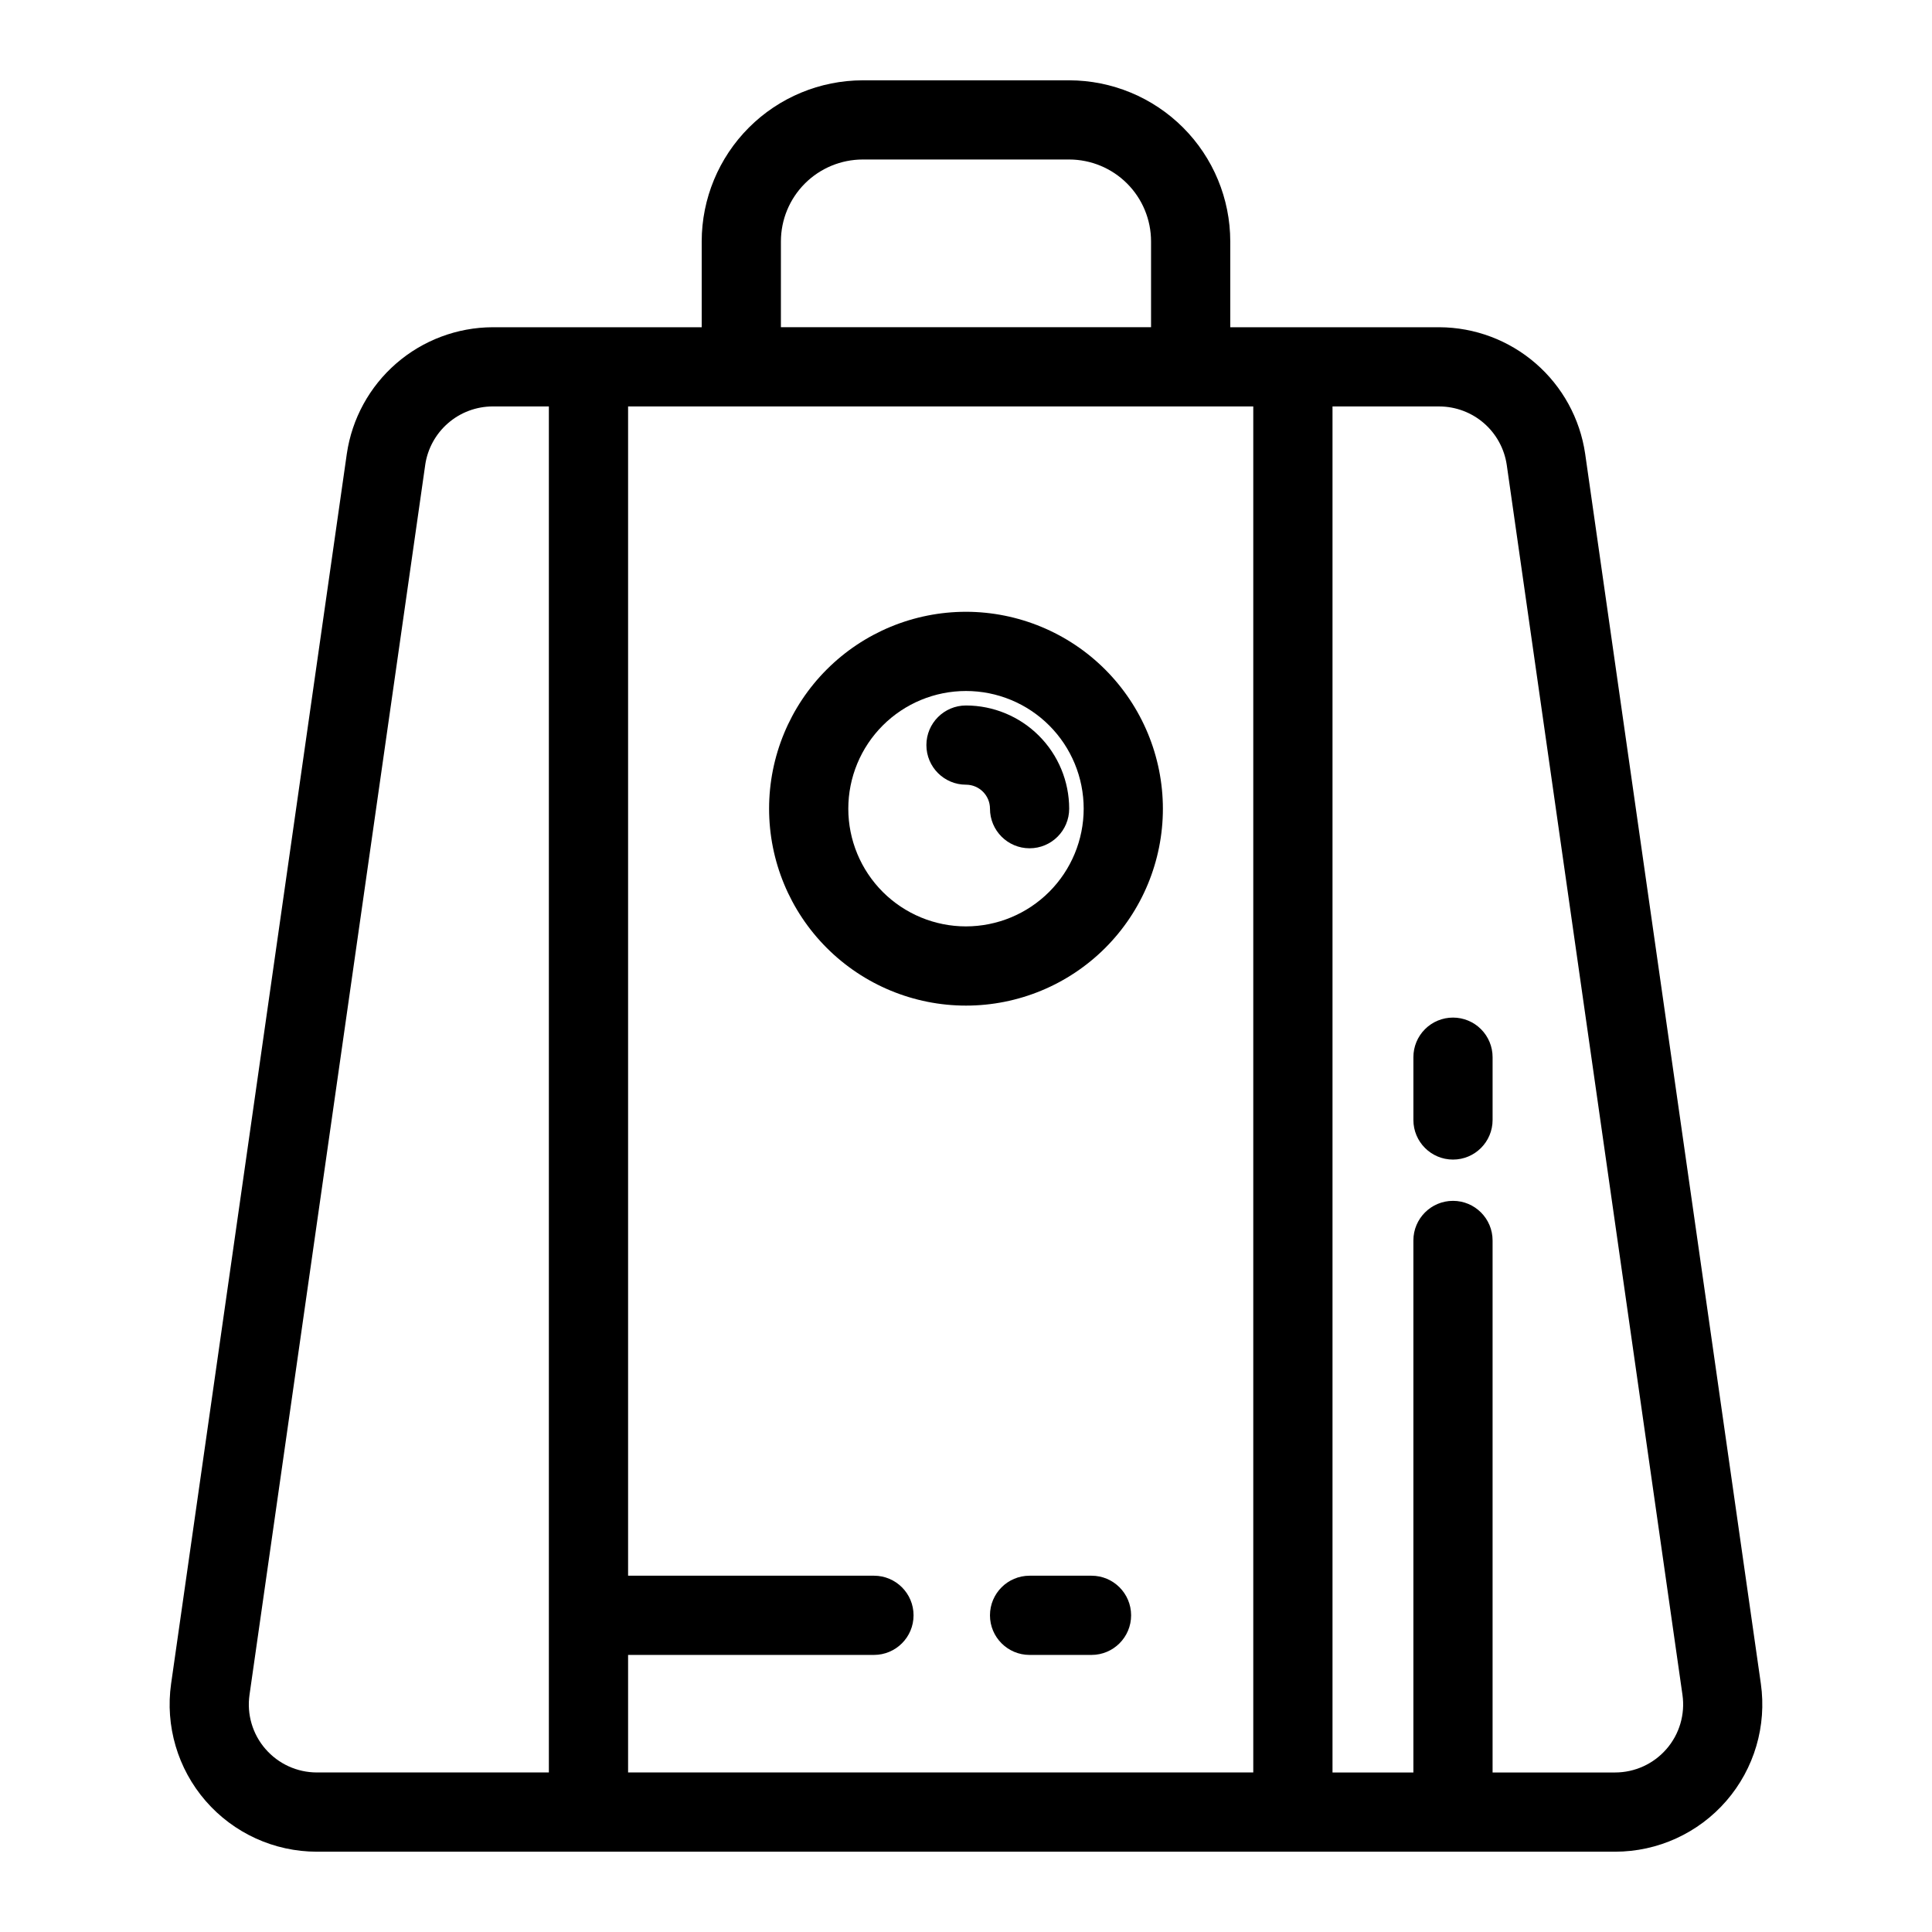
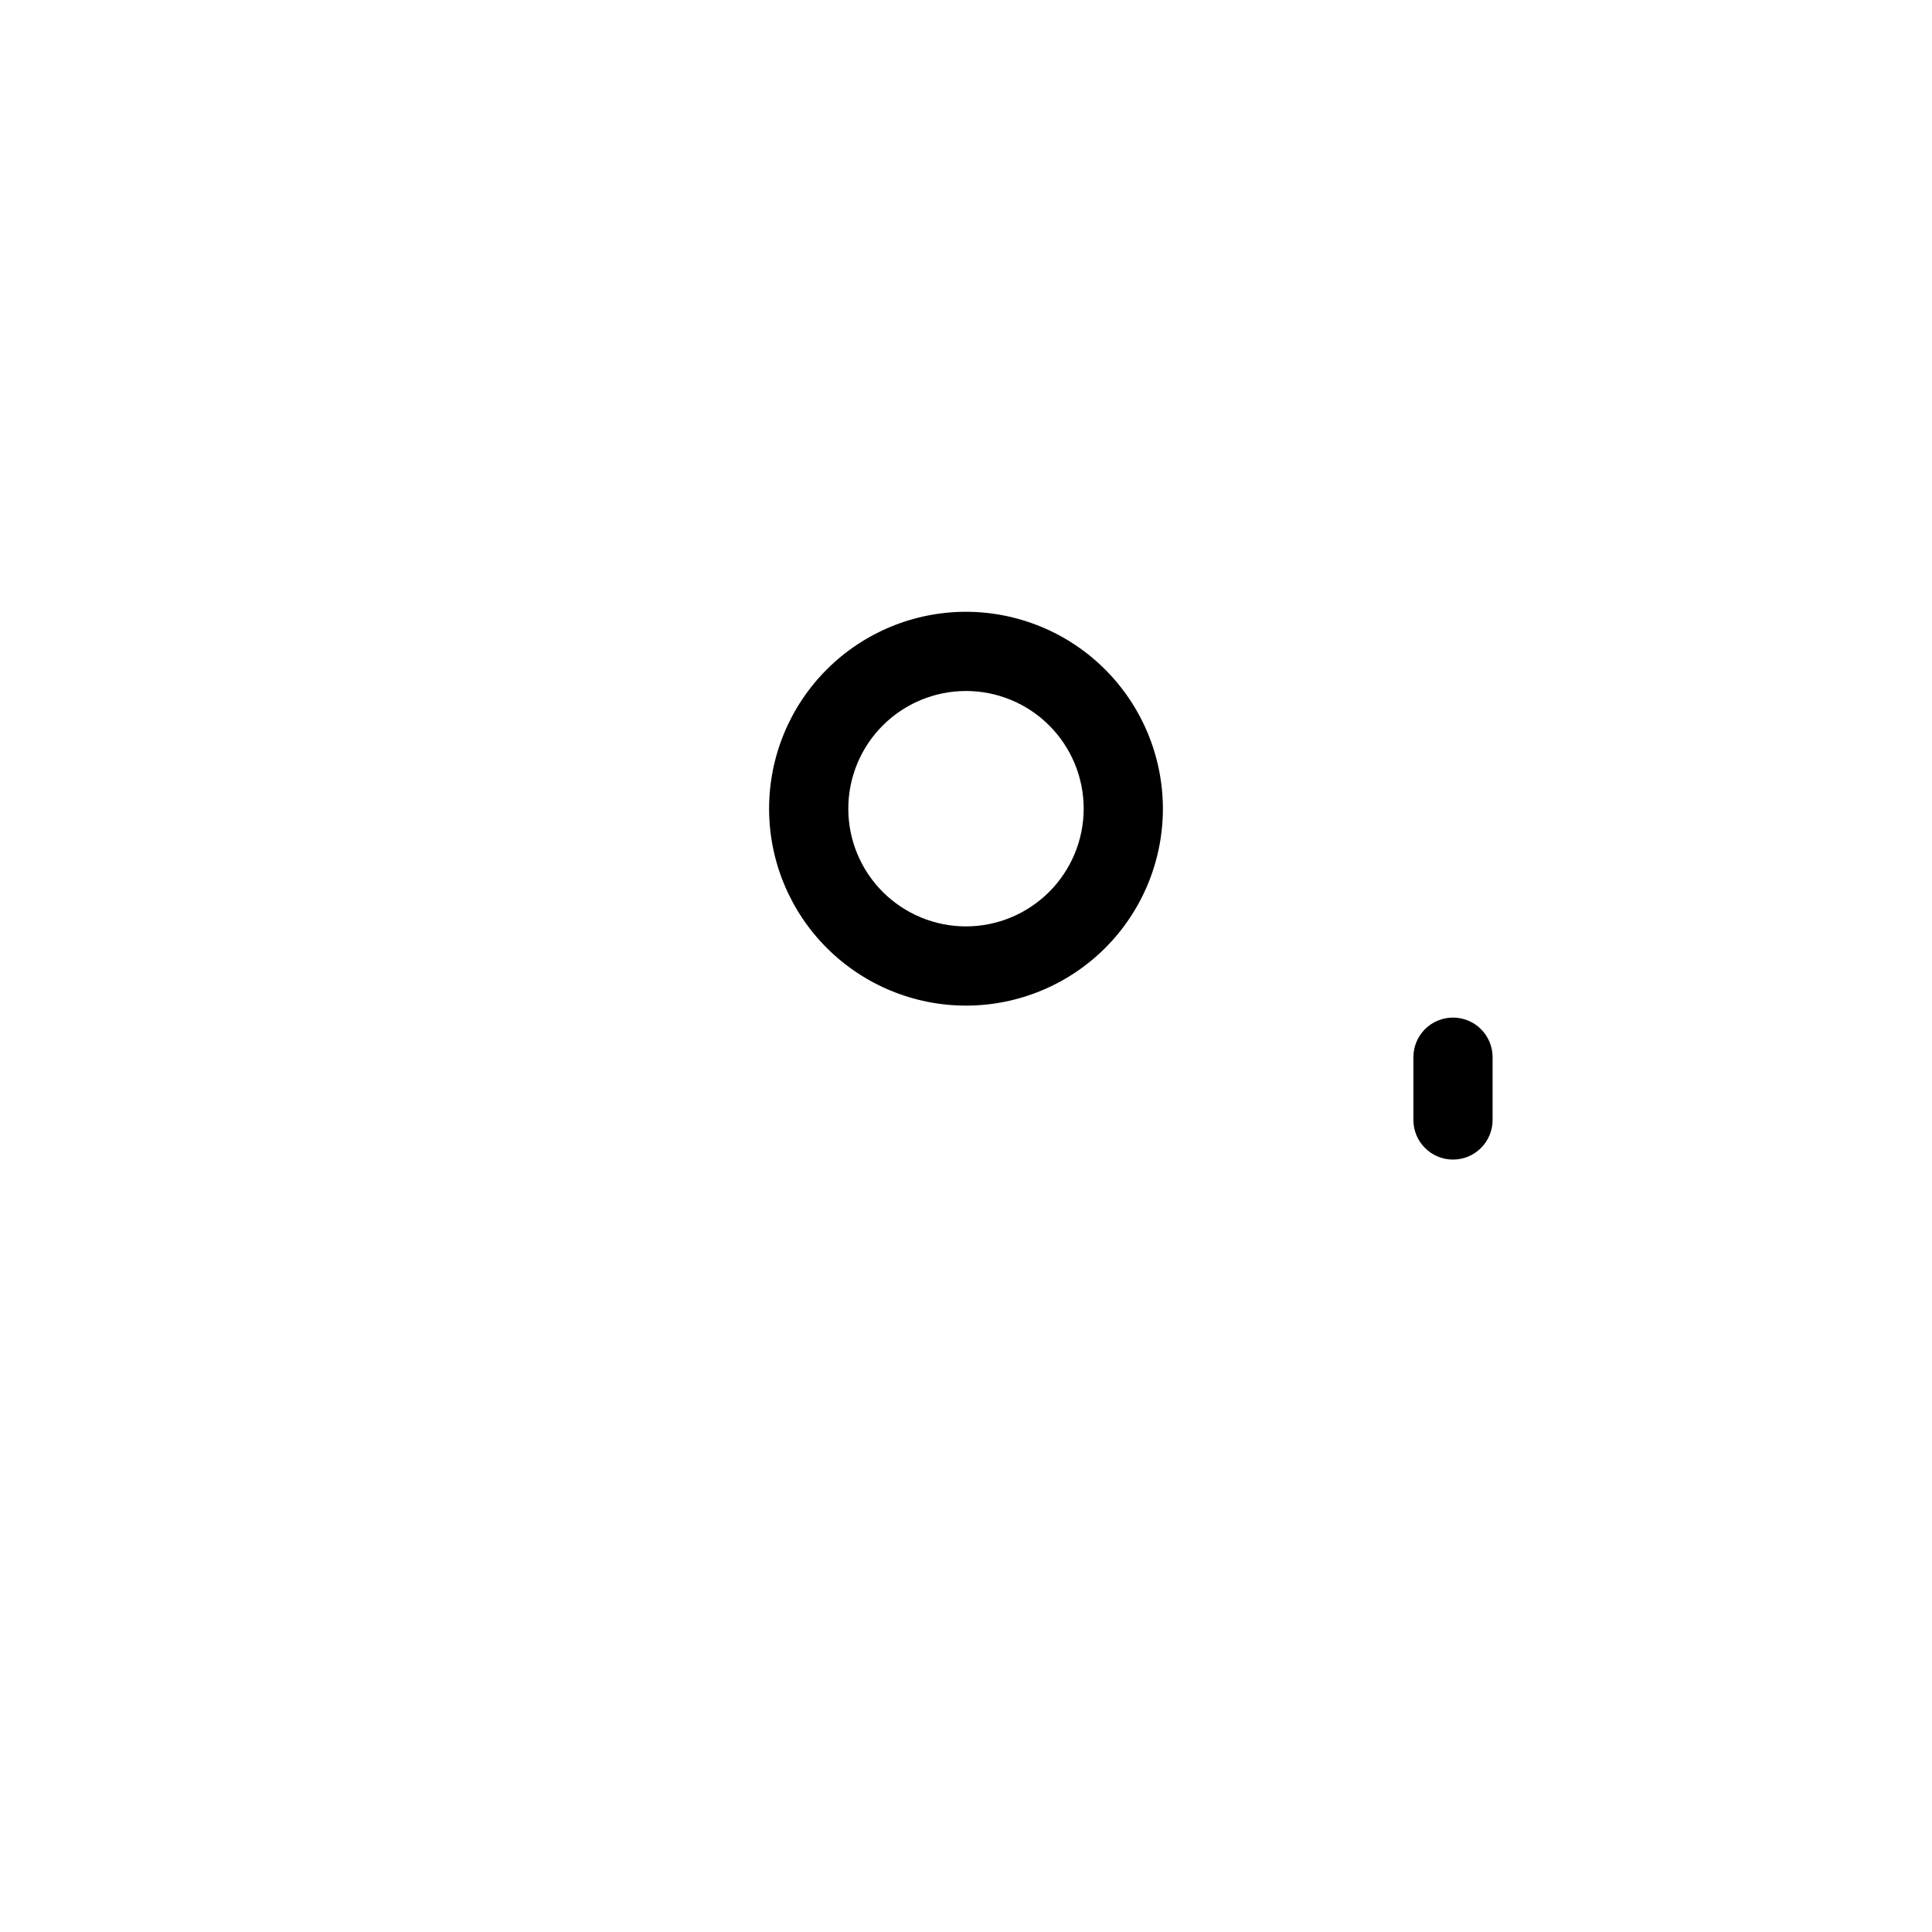
<svg xmlns="http://www.w3.org/2000/svg" fill="#000000" width="800px" height="800px" version="1.1" viewBox="144 144 512 512">
  <g>
-     <path d="m564.08 264.23c-1.363-9.281-6.012-17.77-13.102-23.918-7.086-6.148-16.145-9.551-25.527-9.59h-55.418v-22.754c-0.012-11.316-4.512-22.164-12.512-30.168-8.004-8-18.852-12.5-30.168-12.516h-54.715c-11.316 0.016-22.164 4.516-30.164 12.516-8.004 8.004-12.504 18.852-12.516 30.168v22.754h-55.418c-9.383 0.039-18.441 3.441-25.527 9.59-7.086 6.148-11.734 14.637-13.098 23.918l-46.566 325.95c-1.602 11.199 1.738 22.539 9.148 31.082 7.414 8.547 18.168 13.457 29.477 13.457h344.04c11.312 0 22.066-4.91 29.477-13.457 7.41-8.543 10.75-19.883 9.152-31.082zm-253.63 318.34h65.156c5.797 0 10.496-4.699 10.496-10.496s-4.699-10.496-10.496-10.496h-65.156v-309.87h165.68v362.01h-165.68zm40.5-374.61c0.004-5.75 2.293-11.266 6.359-15.332 4.066-4.066 9.578-6.352 15.328-6.359h54.715c5.75 0.008 11.266 2.293 15.332 6.359 4.066 4.066 6.352 9.582 6.356 15.332v22.754h-98.094zm-136.6 399.54c-3.426-3.945-4.969-9.18-4.227-14.352l46.566-325.95h-0.004c0.629-4.289 2.777-8.215 6.055-11.055 3.273-2.844 7.461-4.414 11.797-4.434h14.918v362.01h-61.484c-5.227 0-10.199-2.269-13.621-6.223zm371.29 0c-3.422 3.953-8.395 6.223-13.621 6.223h-32.469v-140.99c0-5.797-4.699-10.496-10.492-10.496-5.797 0-10.496 4.699-10.496 10.496v140.99h-21.434v-362.01h28.324c4.336 0.02 8.523 1.59 11.801 4.434 3.273 2.84 5.422 6.766 6.051 11.055l46.566 325.95c0.738 5.172-0.805 10.406-4.231 14.352z" />
    <path d="m400 306.13c-13.84 0-27.113 5.496-36.898 15.285-9.789 9.785-15.285 23.059-15.285 36.898s5.496 27.113 15.285 36.898c9.785 9.785 23.059 15.285 36.898 15.285s27.109-5.5 36.898-15.285c9.785-9.785 15.281-23.059 15.281-36.898-0.016-13.836-5.519-27.098-15.301-36.883-9.781-9.781-23.047-15.285-36.879-15.301zm0 83.375c-8.273 0-16.207-3.289-22.059-9.137-5.848-5.852-9.133-13.785-9.133-22.055 0-8.273 3.285-16.207 9.133-22.055 5.852-5.852 13.785-9.137 22.059-9.137 8.27 0 16.203 3.285 22.055 9.137 5.848 5.848 9.133 13.781 9.133 22.055-0.008 8.27-3.297 16.195-9.145 22.043-5.848 5.848-13.773 9.137-22.043 9.148z" />
-     <path d="m400 330.96c-5.797 0-10.496 4.699-10.496 10.496 0 5.797 4.699 10.496 10.496 10.496 3.508 0.004 6.352 2.848 6.356 6.356 0 5.797 4.699 10.496 10.492 10.496 5.797 0 10.496-4.699 10.496-10.496-0.008-7.25-2.891-14.203-8.016-19.328-5.129-5.129-12.078-8.012-19.328-8.02z" />
-     <path d="m433.26 561.58h-16.414c-5.793 0-10.492 4.699-10.492 10.496s4.699 10.496 10.492 10.496h16.414c5.797 0 10.496-4.699 10.496-10.496s-4.699-10.496-10.496-10.496z" />
+     <path d="m400 330.96z" />
    <path d="m529.06 413.67c-2.785 0-5.457 1.105-7.426 3.074s-3.074 4.637-3.07 7.422v16.637c0 5.797 4.699 10.496 10.496 10.496 5.793 0 10.492-4.699 10.492-10.496v-16.637c0.004-2.785-1.102-5.453-3.07-7.422s-4.641-3.074-7.422-3.074z" />
  </g>
</svg>